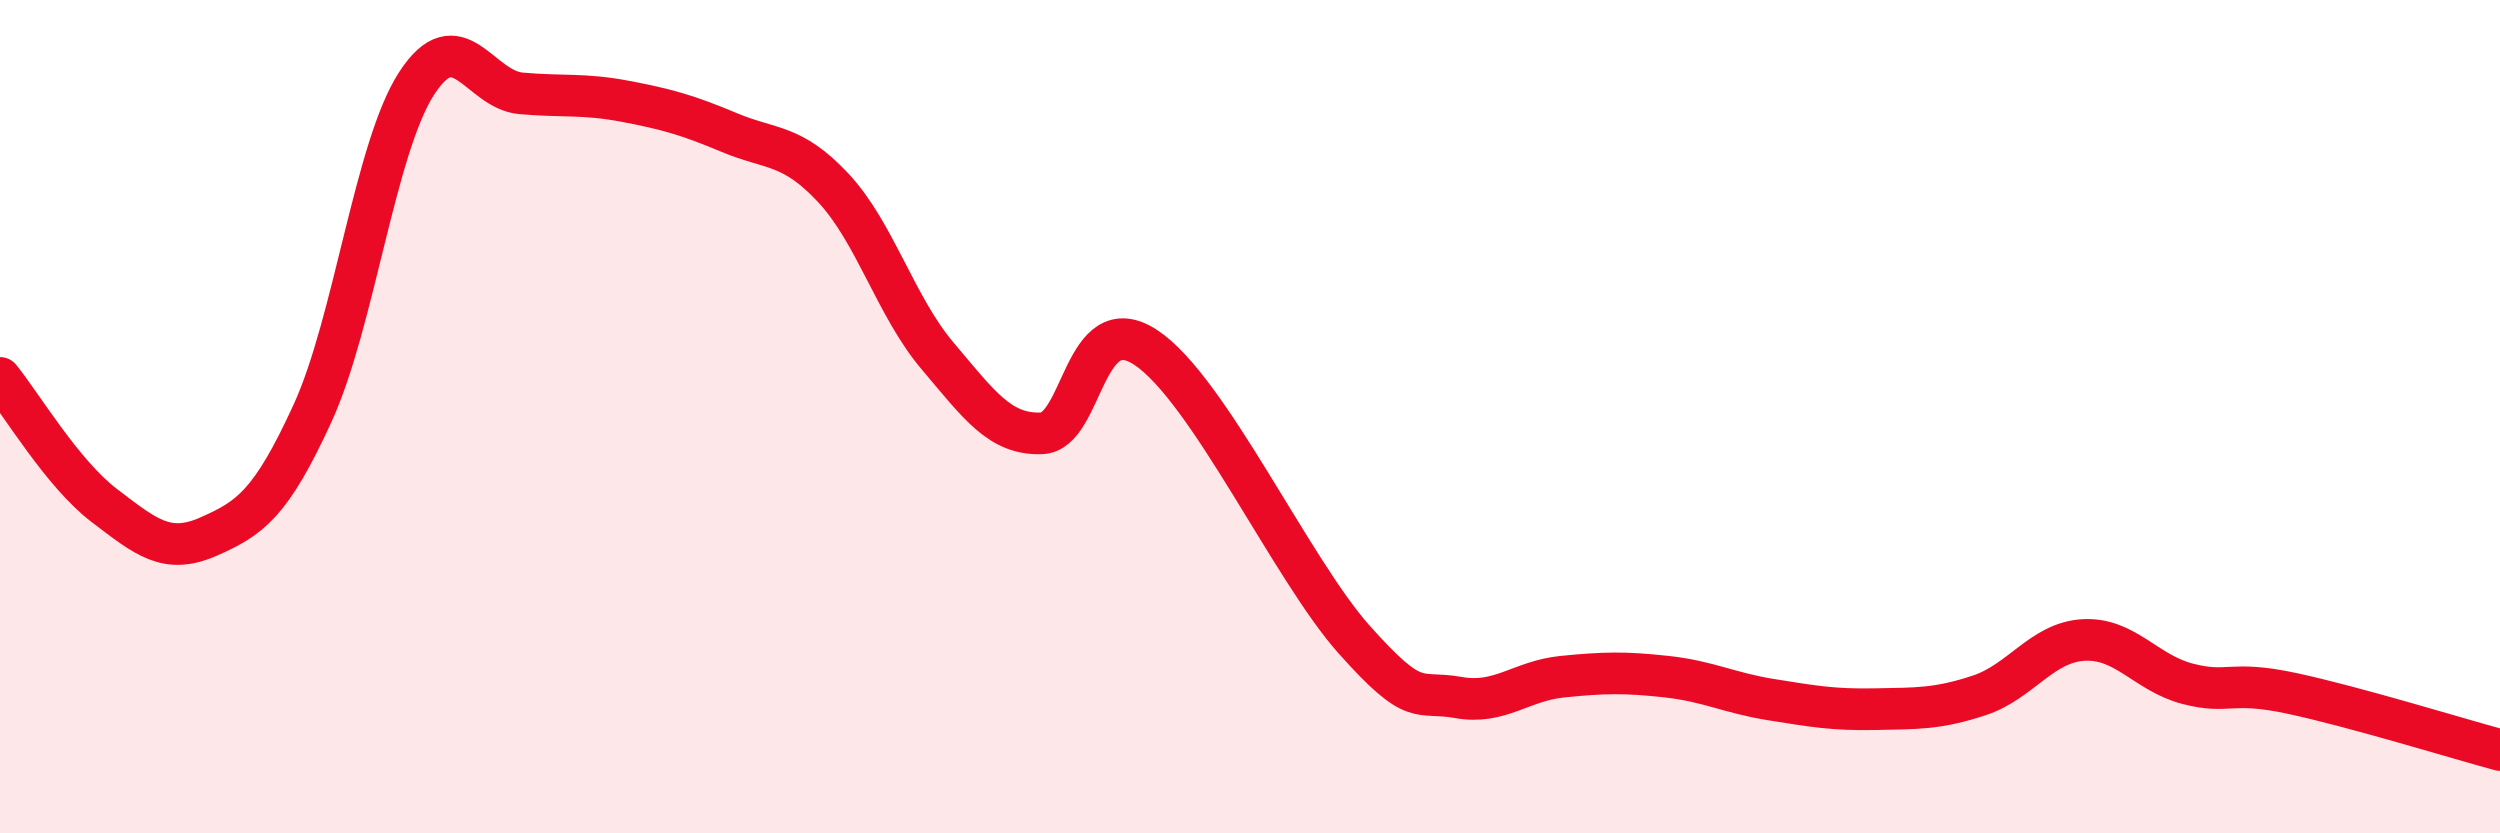
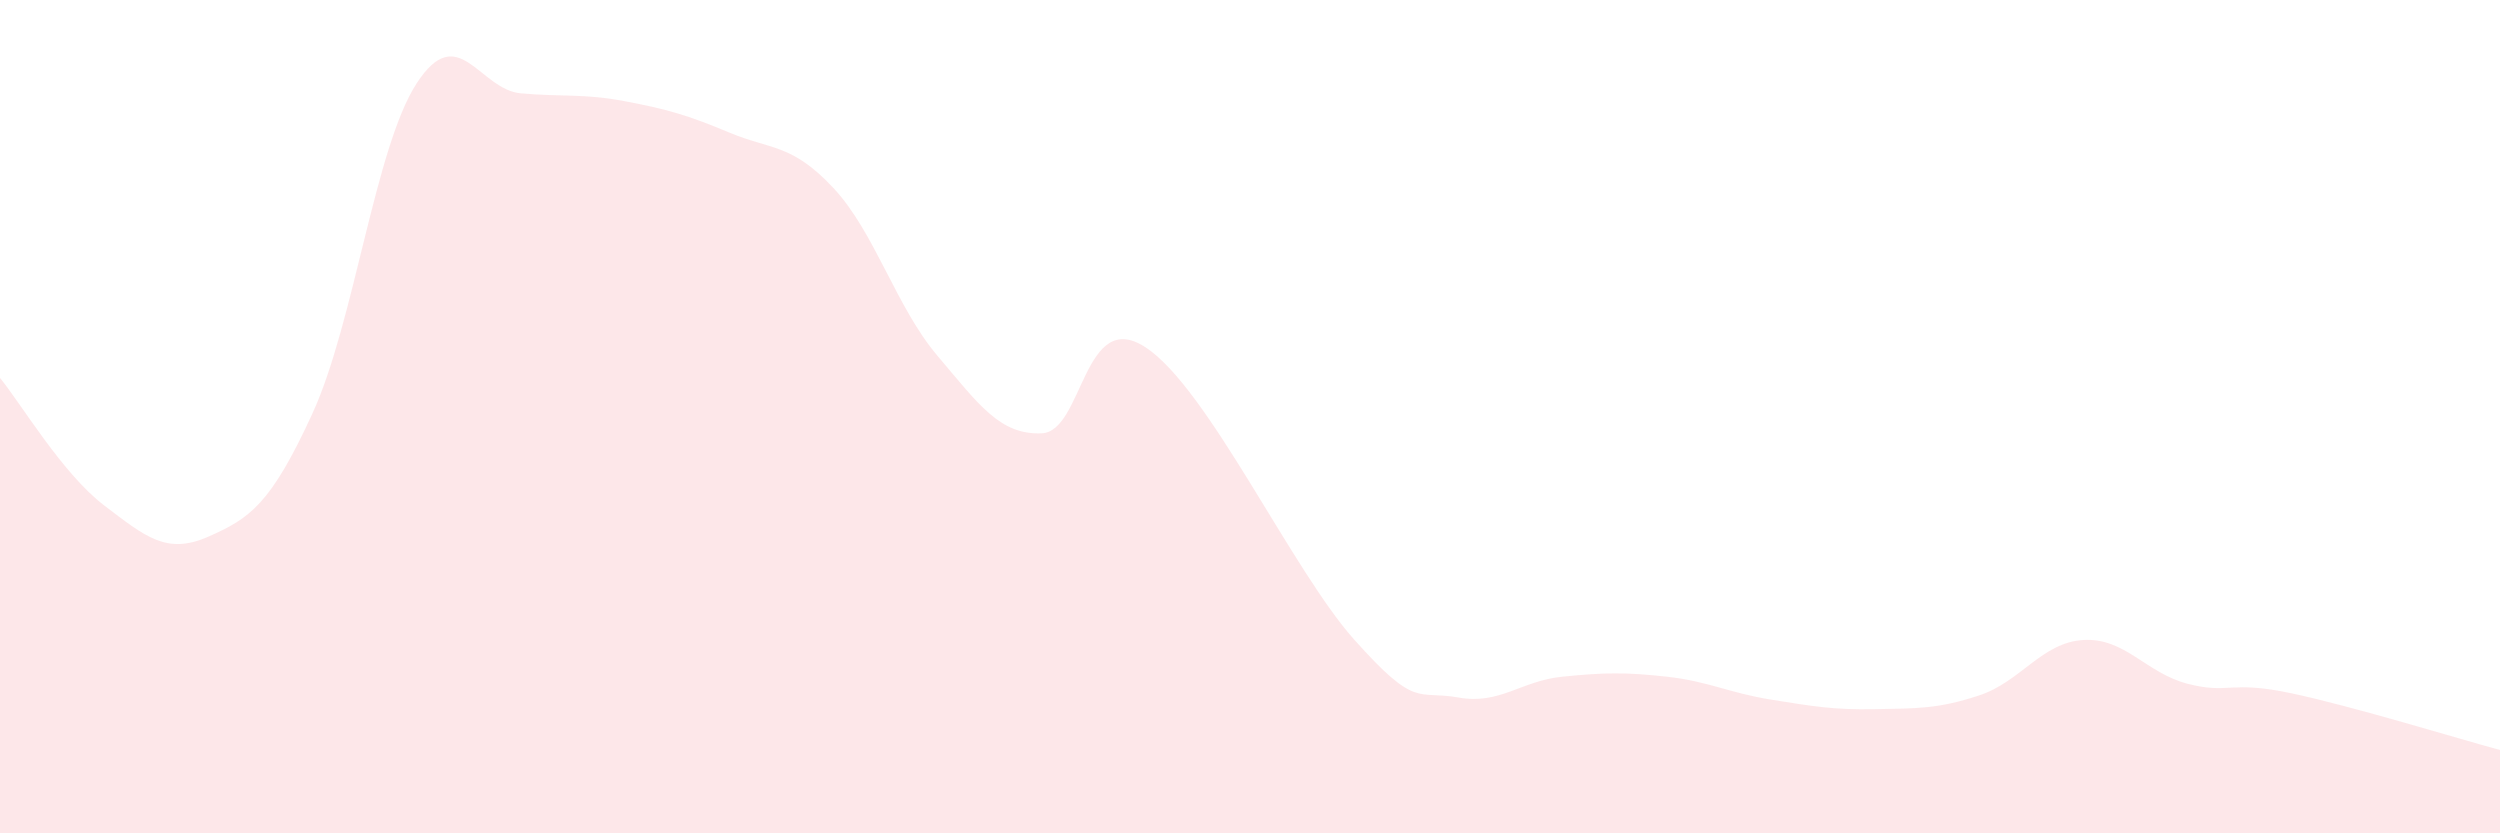
<svg xmlns="http://www.w3.org/2000/svg" width="60" height="20" viewBox="0 0 60 20">
  <path d="M 0,9.07 C 0.5,9.68 1.5,11.37 2.5,12.13 C 3.5,12.89 4,13.32 5,12.88 C 6,12.44 6.5,12.1 7.5,9.92 C 8.5,7.74 9,3.54 10,2 C 11,0.46 11.5,2.15 12.5,2.24 C 13.5,2.33 14,2.24 15,2.43 C 16,2.62 16.5,2.76 17.5,3.18 C 18.5,3.6 19,3.44 20,4.51 C 21,5.58 21.5,7.36 22.5,8.54 C 23.5,9.72 24,10.44 25,10.4 C 26,10.36 26,7.35 27.5,8.34 C 29,9.33 31,13.67 32.5,15.35 C 34,17.03 34,16.56 35,16.74 C 36,16.92 36.5,16.34 37.5,16.24 C 38.5,16.14 39,16.13 40,16.24 C 41,16.35 41.5,16.63 42.5,16.79 C 43.5,16.95 44,17.04 45,17.02 C 46,17 46.5,17.02 47.5,16.69 C 48.5,16.36 49,15.42 50,15.36 C 51,15.3 51.5,16.15 52.5,16.41 C 53.5,16.67 53.5,16.32 55,16.64 C 56.5,16.96 59,17.73 60,18L60 20L0 20Z" fill="#EB0A25" opacity="0.1" stroke-linecap="round" stroke-linejoin="round" />
-   <path d="M 0,9.07 C 0.5,9.68 1.5,11.37 2.5,12.13 C 3.5,12.89 4,13.32 5,12.88 C 6,12.44 6.5,12.1 7.5,9.92 C 8.5,7.74 9,3.54 10,2 C 11,0.46 11.5,2.15 12.5,2.24 C 13.5,2.33 14,2.24 15,2.43 C 16,2.62 16.5,2.76 17.5,3.18 C 18.5,3.6 19,3.44 20,4.51 C 21,5.58 21.5,7.36 22.5,8.54 C 23.5,9.72 24,10.44 25,10.4 C 26,10.36 26,7.35 27.5,8.34 C 29,9.33 31,13.67 32.5,15.35 C 34,17.03 34,16.56 35,16.74 C 36,16.92 36.5,16.34 37.5,16.24 C 38.5,16.14 39,16.13 40,16.24 C 41,16.35 41.5,16.63 42.5,16.79 C 43.5,16.95 44,17.04 45,17.02 C 46,17 46.5,17.02 47.5,16.69 C 48.5,16.36 49,15.42 50,15.36 C 51,15.3 51.5,16.15 52.5,16.41 C 53.5,16.67 53.5,16.32 55,16.64 C 56.5,16.96 59,17.73 60,18" stroke="#EB0A25" stroke-width="1" fill="none" stroke-linecap="round" stroke-linejoin="round" />
</svg>